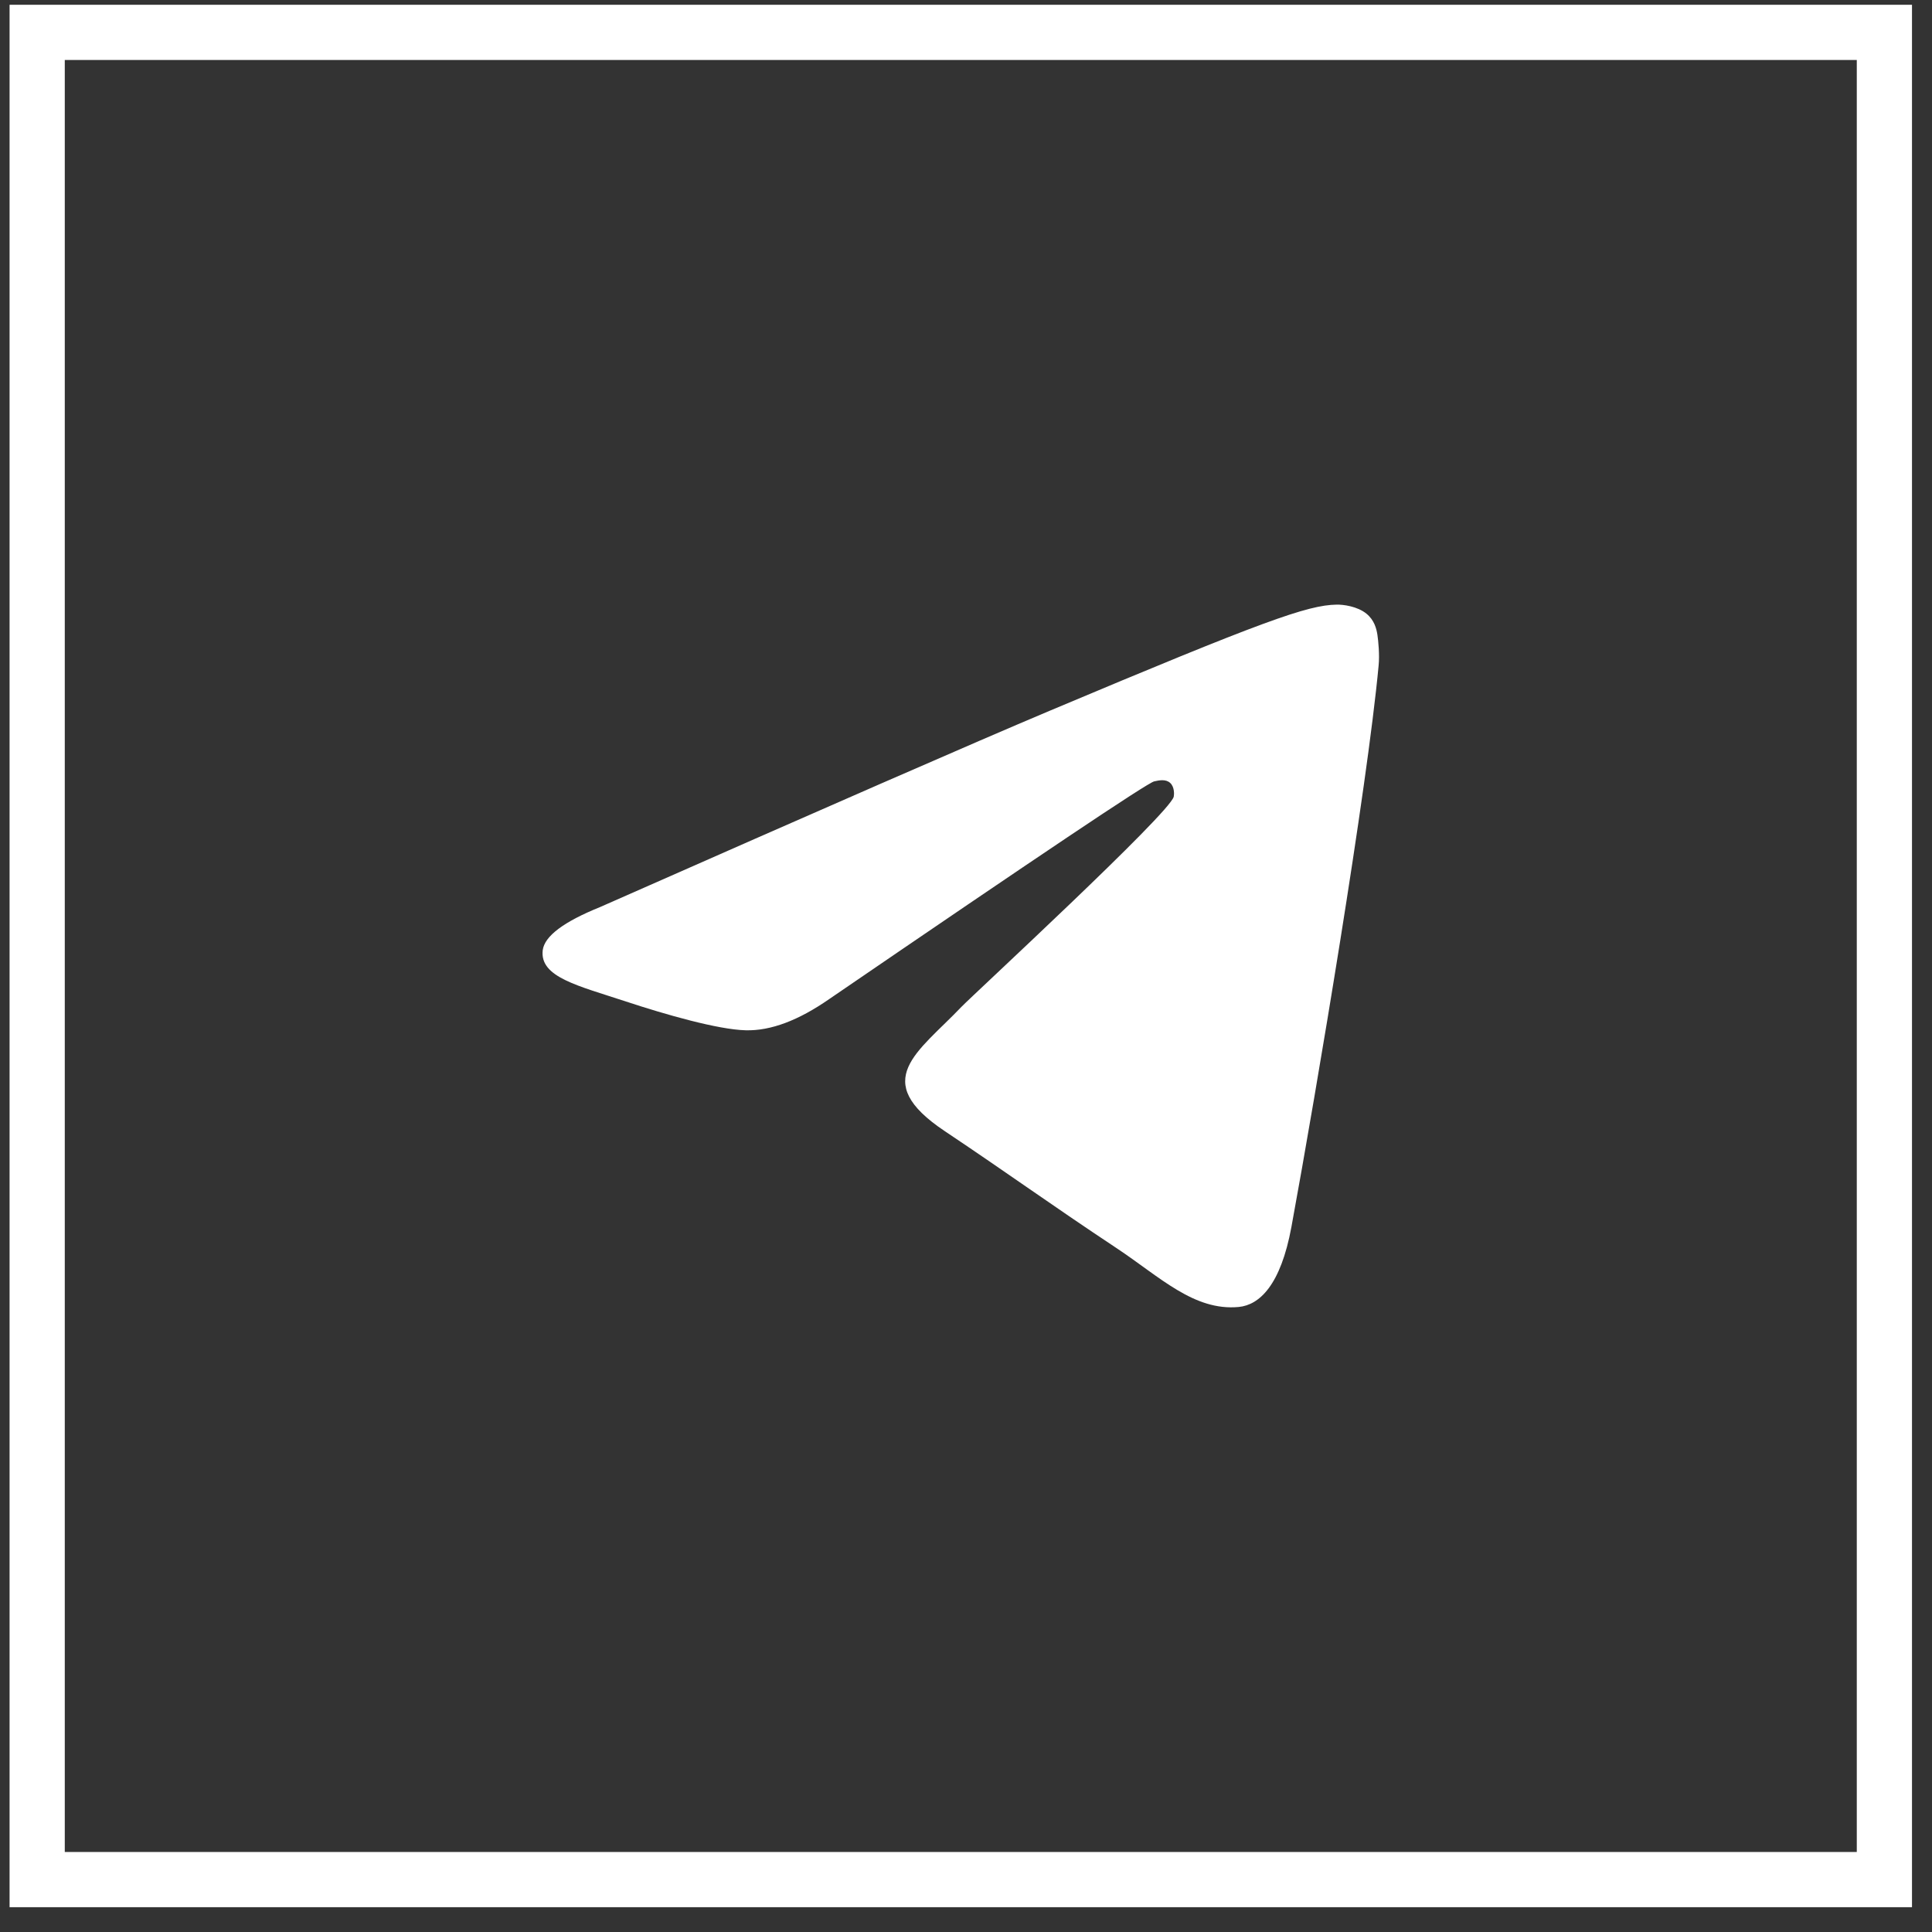
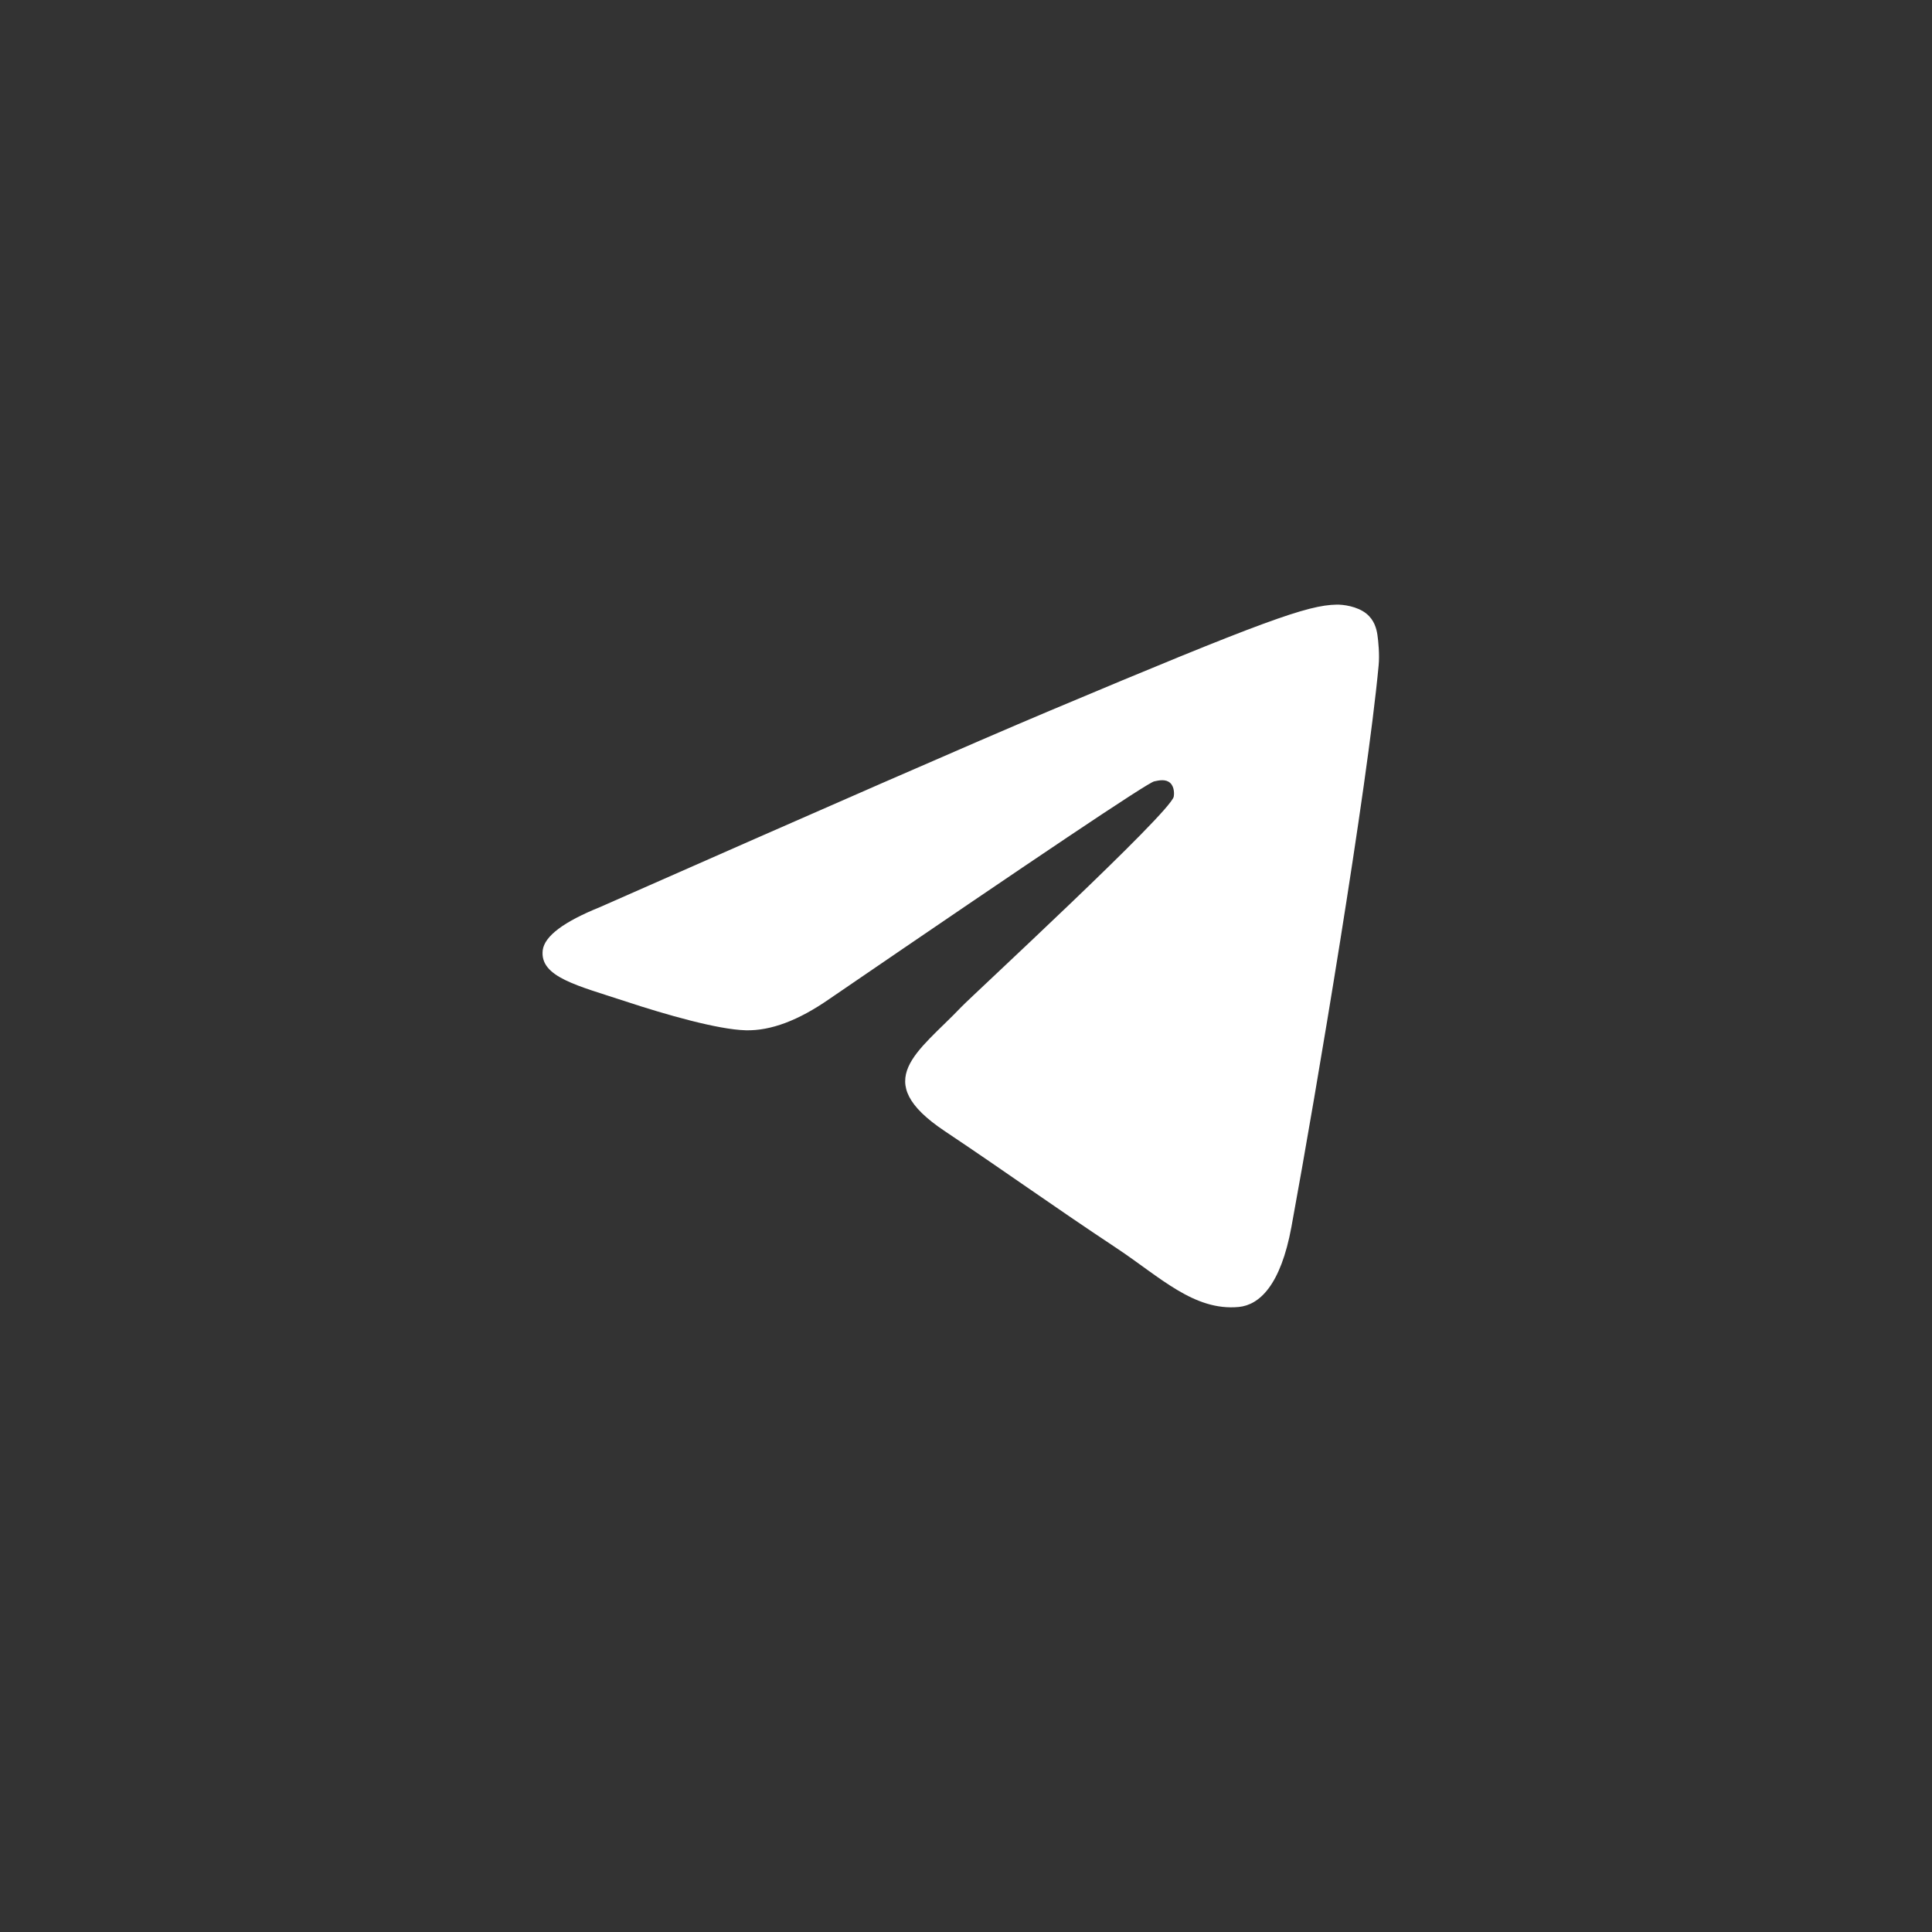
<svg xmlns="http://www.w3.org/2000/svg" width="70" height="70" viewBox="0 0 70 70" fill="none">
  <rect x="0" y="0" width="70" height="70" fill="#333333" stroke="none" />
-   <rect x="1.347" y="1.173" width="66.928" height="66.928" stroke="white" stroke-width="2" />
  <path fill-rule="evenodd" clip-rule="evenodd" d="M21.741 32.865C29.879 29.273 35.304 26.902 38.017 25.759C45.77 22.495 47.377 21.924 48.426 21.907C48.655 21.901 49.174 21.963 49.509 22.235C49.794 22.467 49.872 22.778 49.906 22.998C49.939 23.219 49.989 23.723 49.95 24.113C49.532 28.588 47.712 39.439 46.791 44.452C46.4 46.573 45.63 47.281 44.882 47.354C43.263 47.507 42.03 46.268 40.462 45.227C38.005 43.597 36.616 42.579 34.232 40.984C31.475 39.145 33.261 38.132 34.835 36.48C35.248 36.05 42.387 29.465 42.527 28.865C42.543 28.792 42.56 28.515 42.398 28.367C42.236 28.22 41.996 28.271 41.818 28.311C41.572 28.367 37.648 30.998 30.046 36.197C28.93 36.973 27.925 37.352 27.021 37.329C26.022 37.306 24.107 36.758 22.684 36.288C20.937 35.711 19.547 35.405 19.664 34.427C19.731 33.917 20.424 33.397 21.741 32.865Z" fill="white" />
</svg>